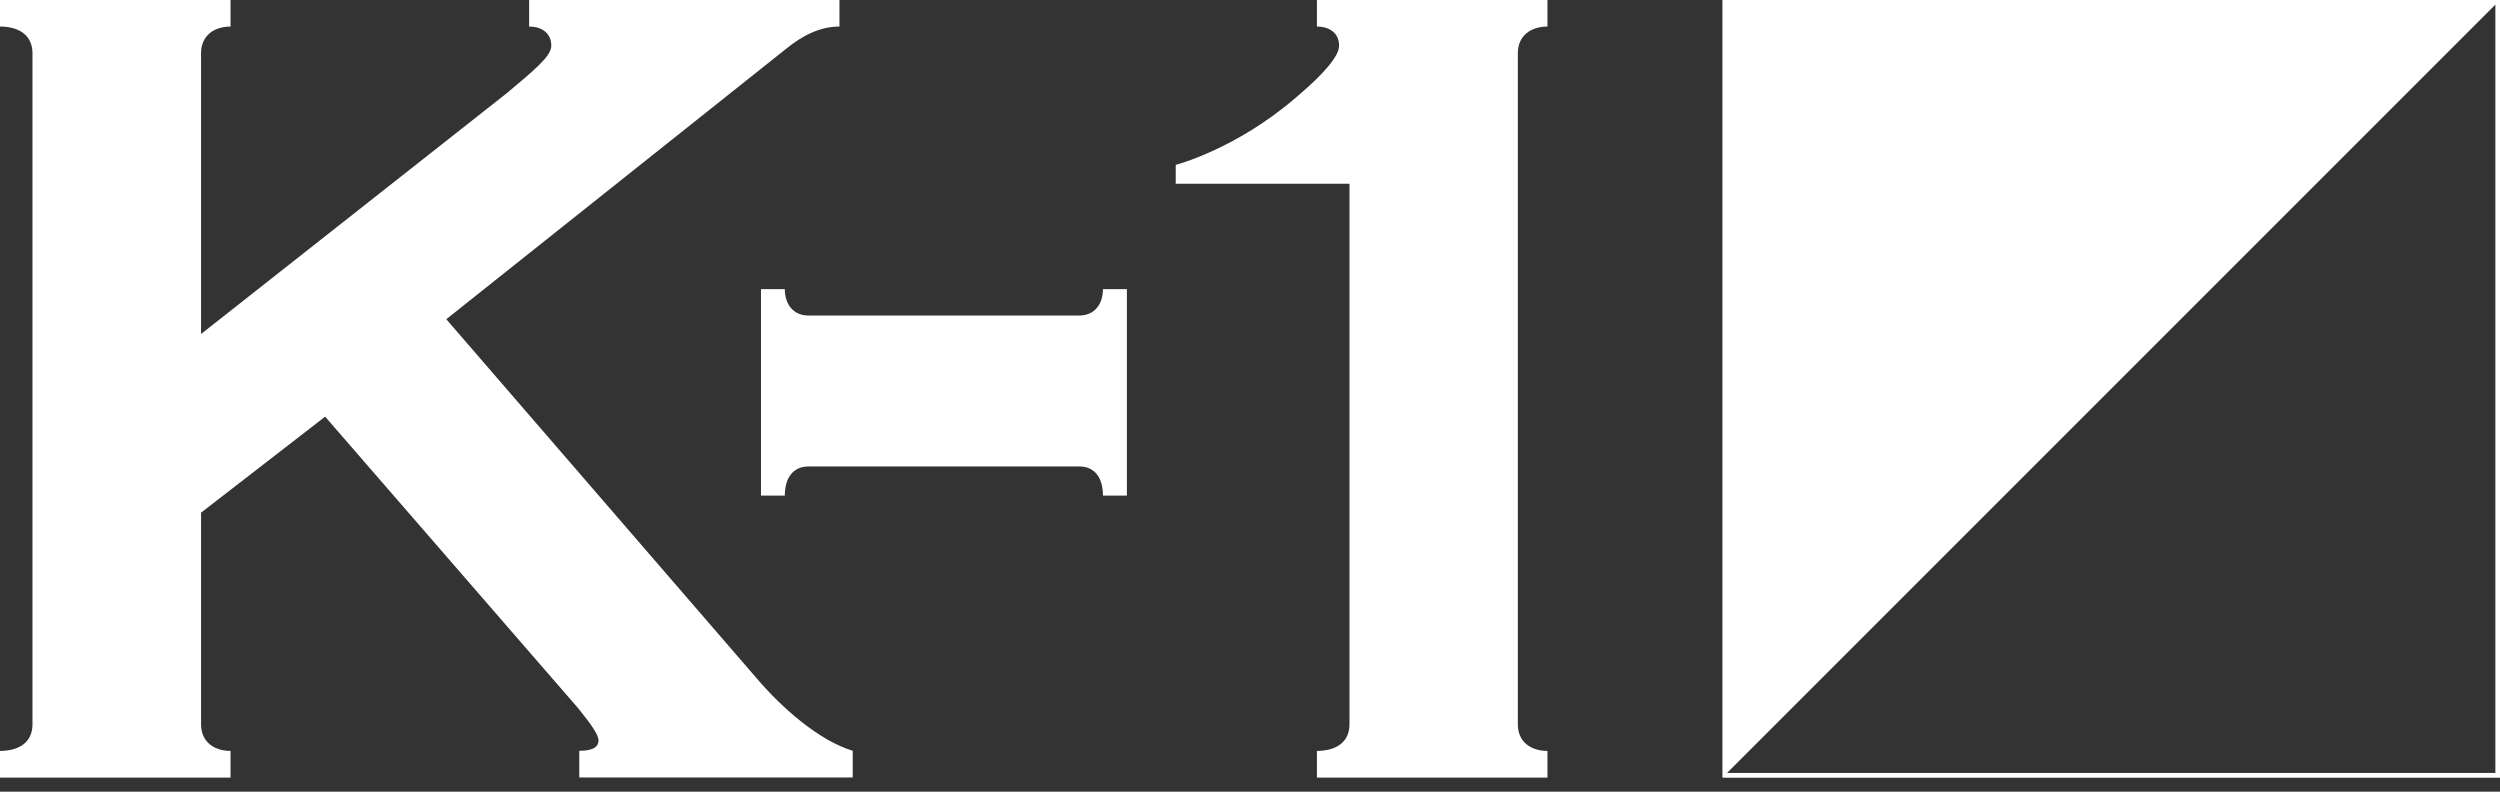
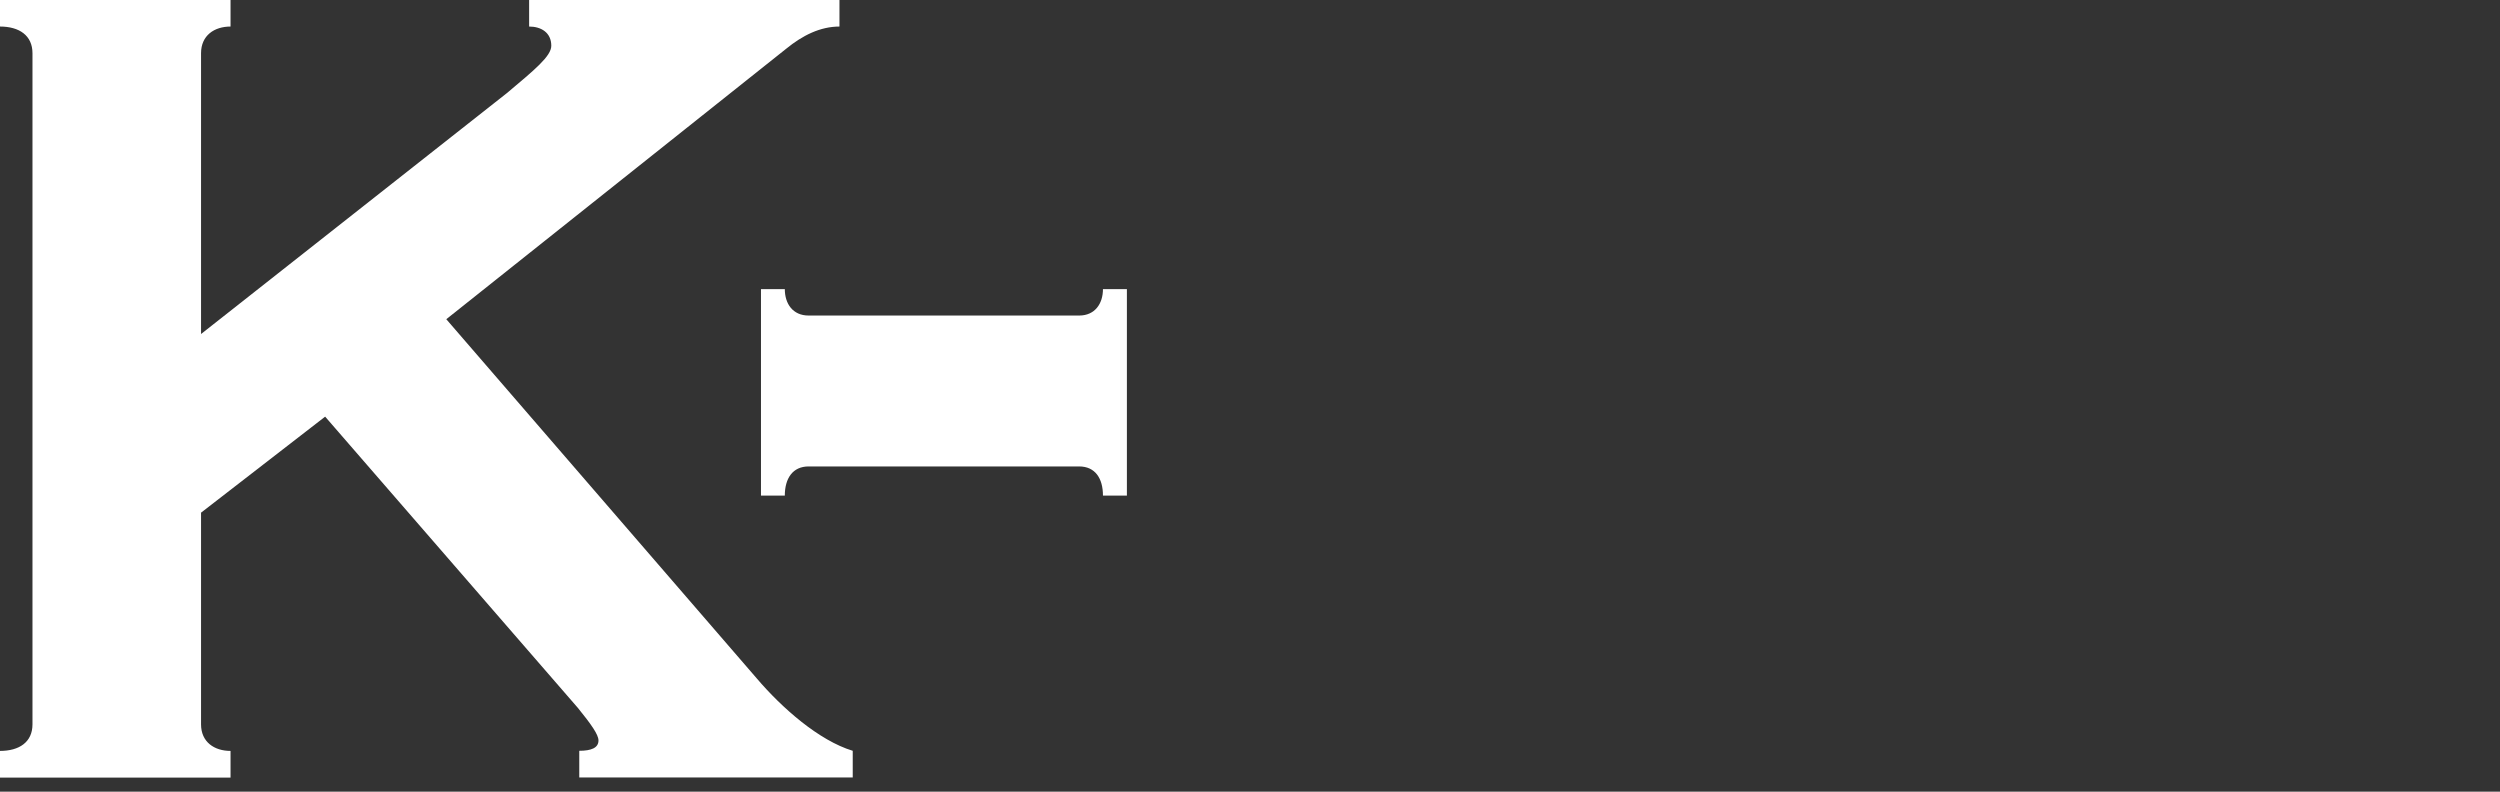
<svg xmlns="http://www.w3.org/2000/svg" width="120" height="38" viewBox="0 0 120 38" fill="none">
  <rect x="0" y="0" width="120" height="38" fill="#333333" stroke="none" />
-   <path d="M82.784 37.33H120V0H82.676V37.324H82.784V37.33ZM119.778 0.222V37.102H82.898L119.778 0.222Z" fill="white" />
  <path d="M9.65 24.619V34.769C9.65 35.617 10.287 36.044 11.066 36.044V37.324H0V36.044C0.922 36.044 1.559 35.623 1.559 34.769V2.555C1.559 1.701 0.922 1.274 0 1.274V0H11.066V1.274C10.287 1.274 9.65 1.701 9.65 2.555V16.033L24.334 4.466C25.683 3.334 26.462 2.691 26.462 2.196C26.462 1.559 25.968 1.274 25.398 1.274V0H40.294V1.274C39.372 1.274 38.519 1.701 37.739 2.338L21.422 15.322L36.323 32.562C37.529 33.978 39.304 35.543 40.931 36.038V37.318H27.805V36.038C28.374 36.038 28.727 35.901 28.727 35.543C28.727 35.259 28.374 34.764 27.737 33.978L15.607 19.999L9.644 24.613L9.65 24.619Z" fill="white" />
  <path d="M51.798 15.146C52.561 15.146 52.942 14.571 52.942 13.877H54.091V23.788H52.942C52.942 22.958 52.566 22.389 51.798 22.389H38.815C38.052 22.389 37.671 22.958 37.671 23.788H36.527V13.877H37.671C37.671 14.577 38.052 15.146 38.815 15.146H51.798Z" fill="white" />
-   <path d="M74.278 1.274V0H63.212V1.274C63.781 1.274 64.276 1.559 64.276 2.196C64.276 2.691 63.559 3.539 62.21 4.677C59.32 7.169 56.435 7.914 56.435 7.914V8.819H64.776V34.769C64.776 35.617 64.139 36.044 63.212 36.044V37.324H74.278V36.044C73.493 36.044 72.856 35.623 72.856 34.769V2.555C72.856 1.701 73.493 1.274 74.278 1.274Z" fill="white" />
</svg>